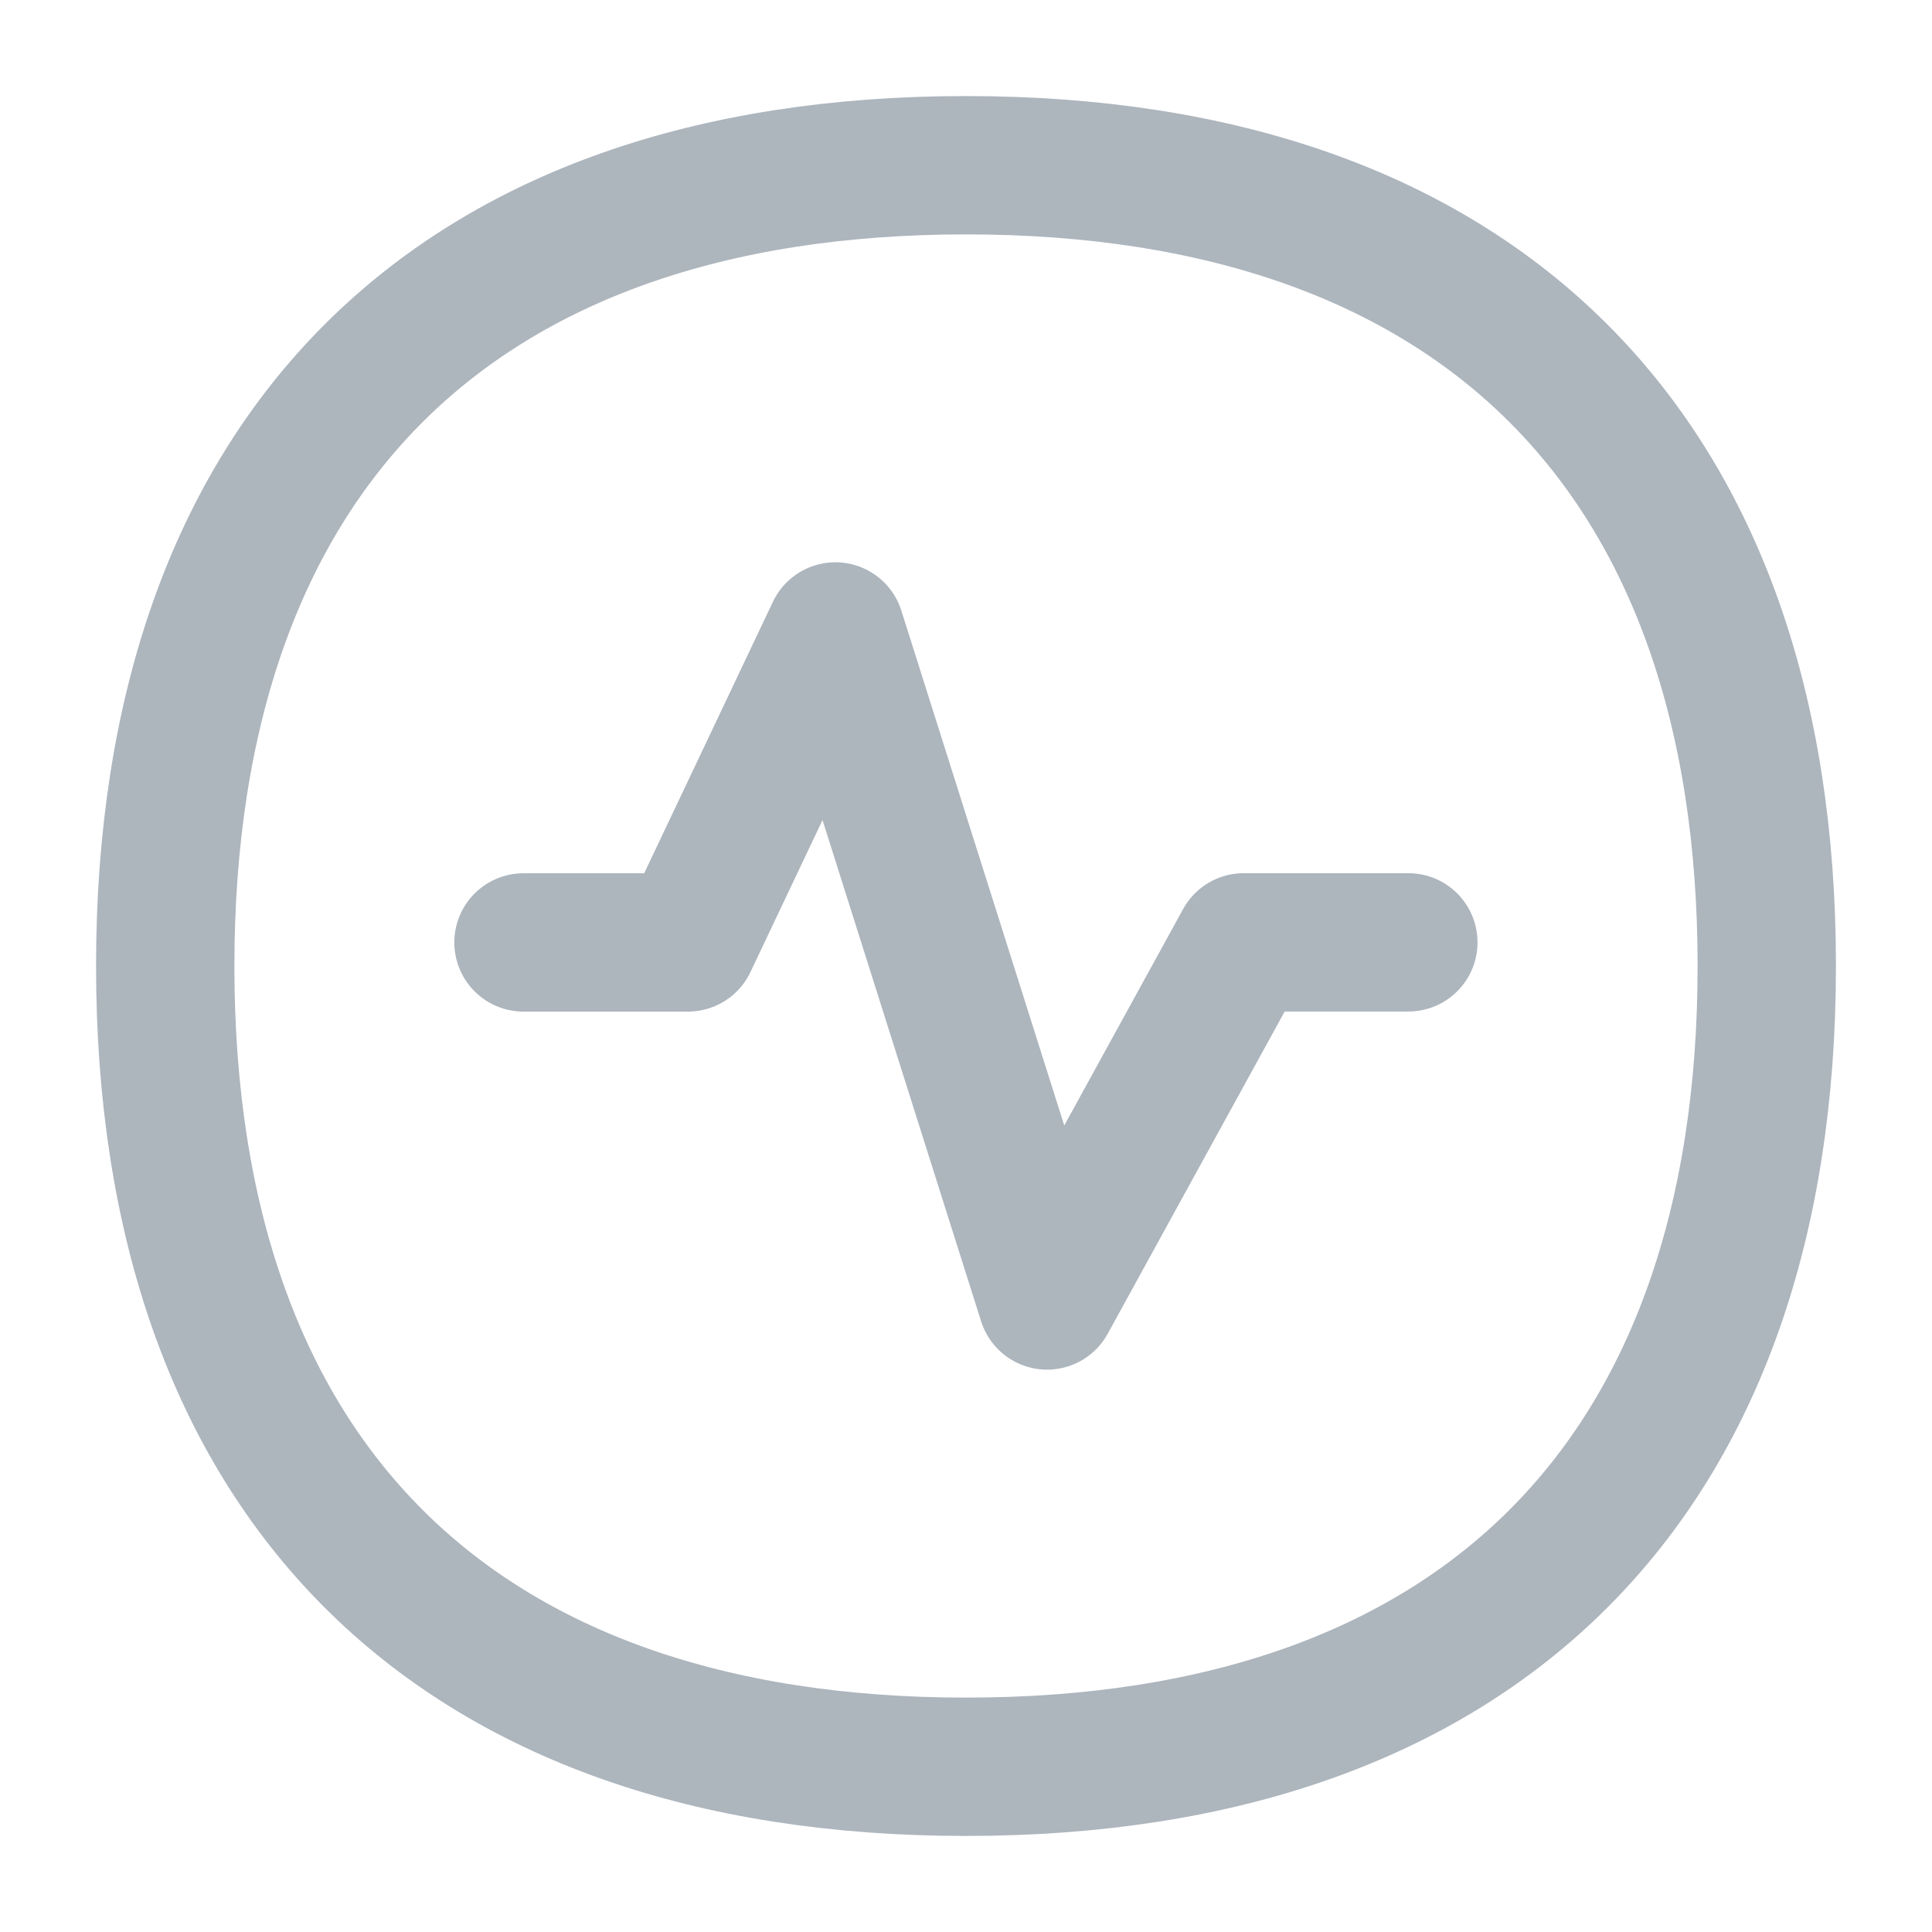
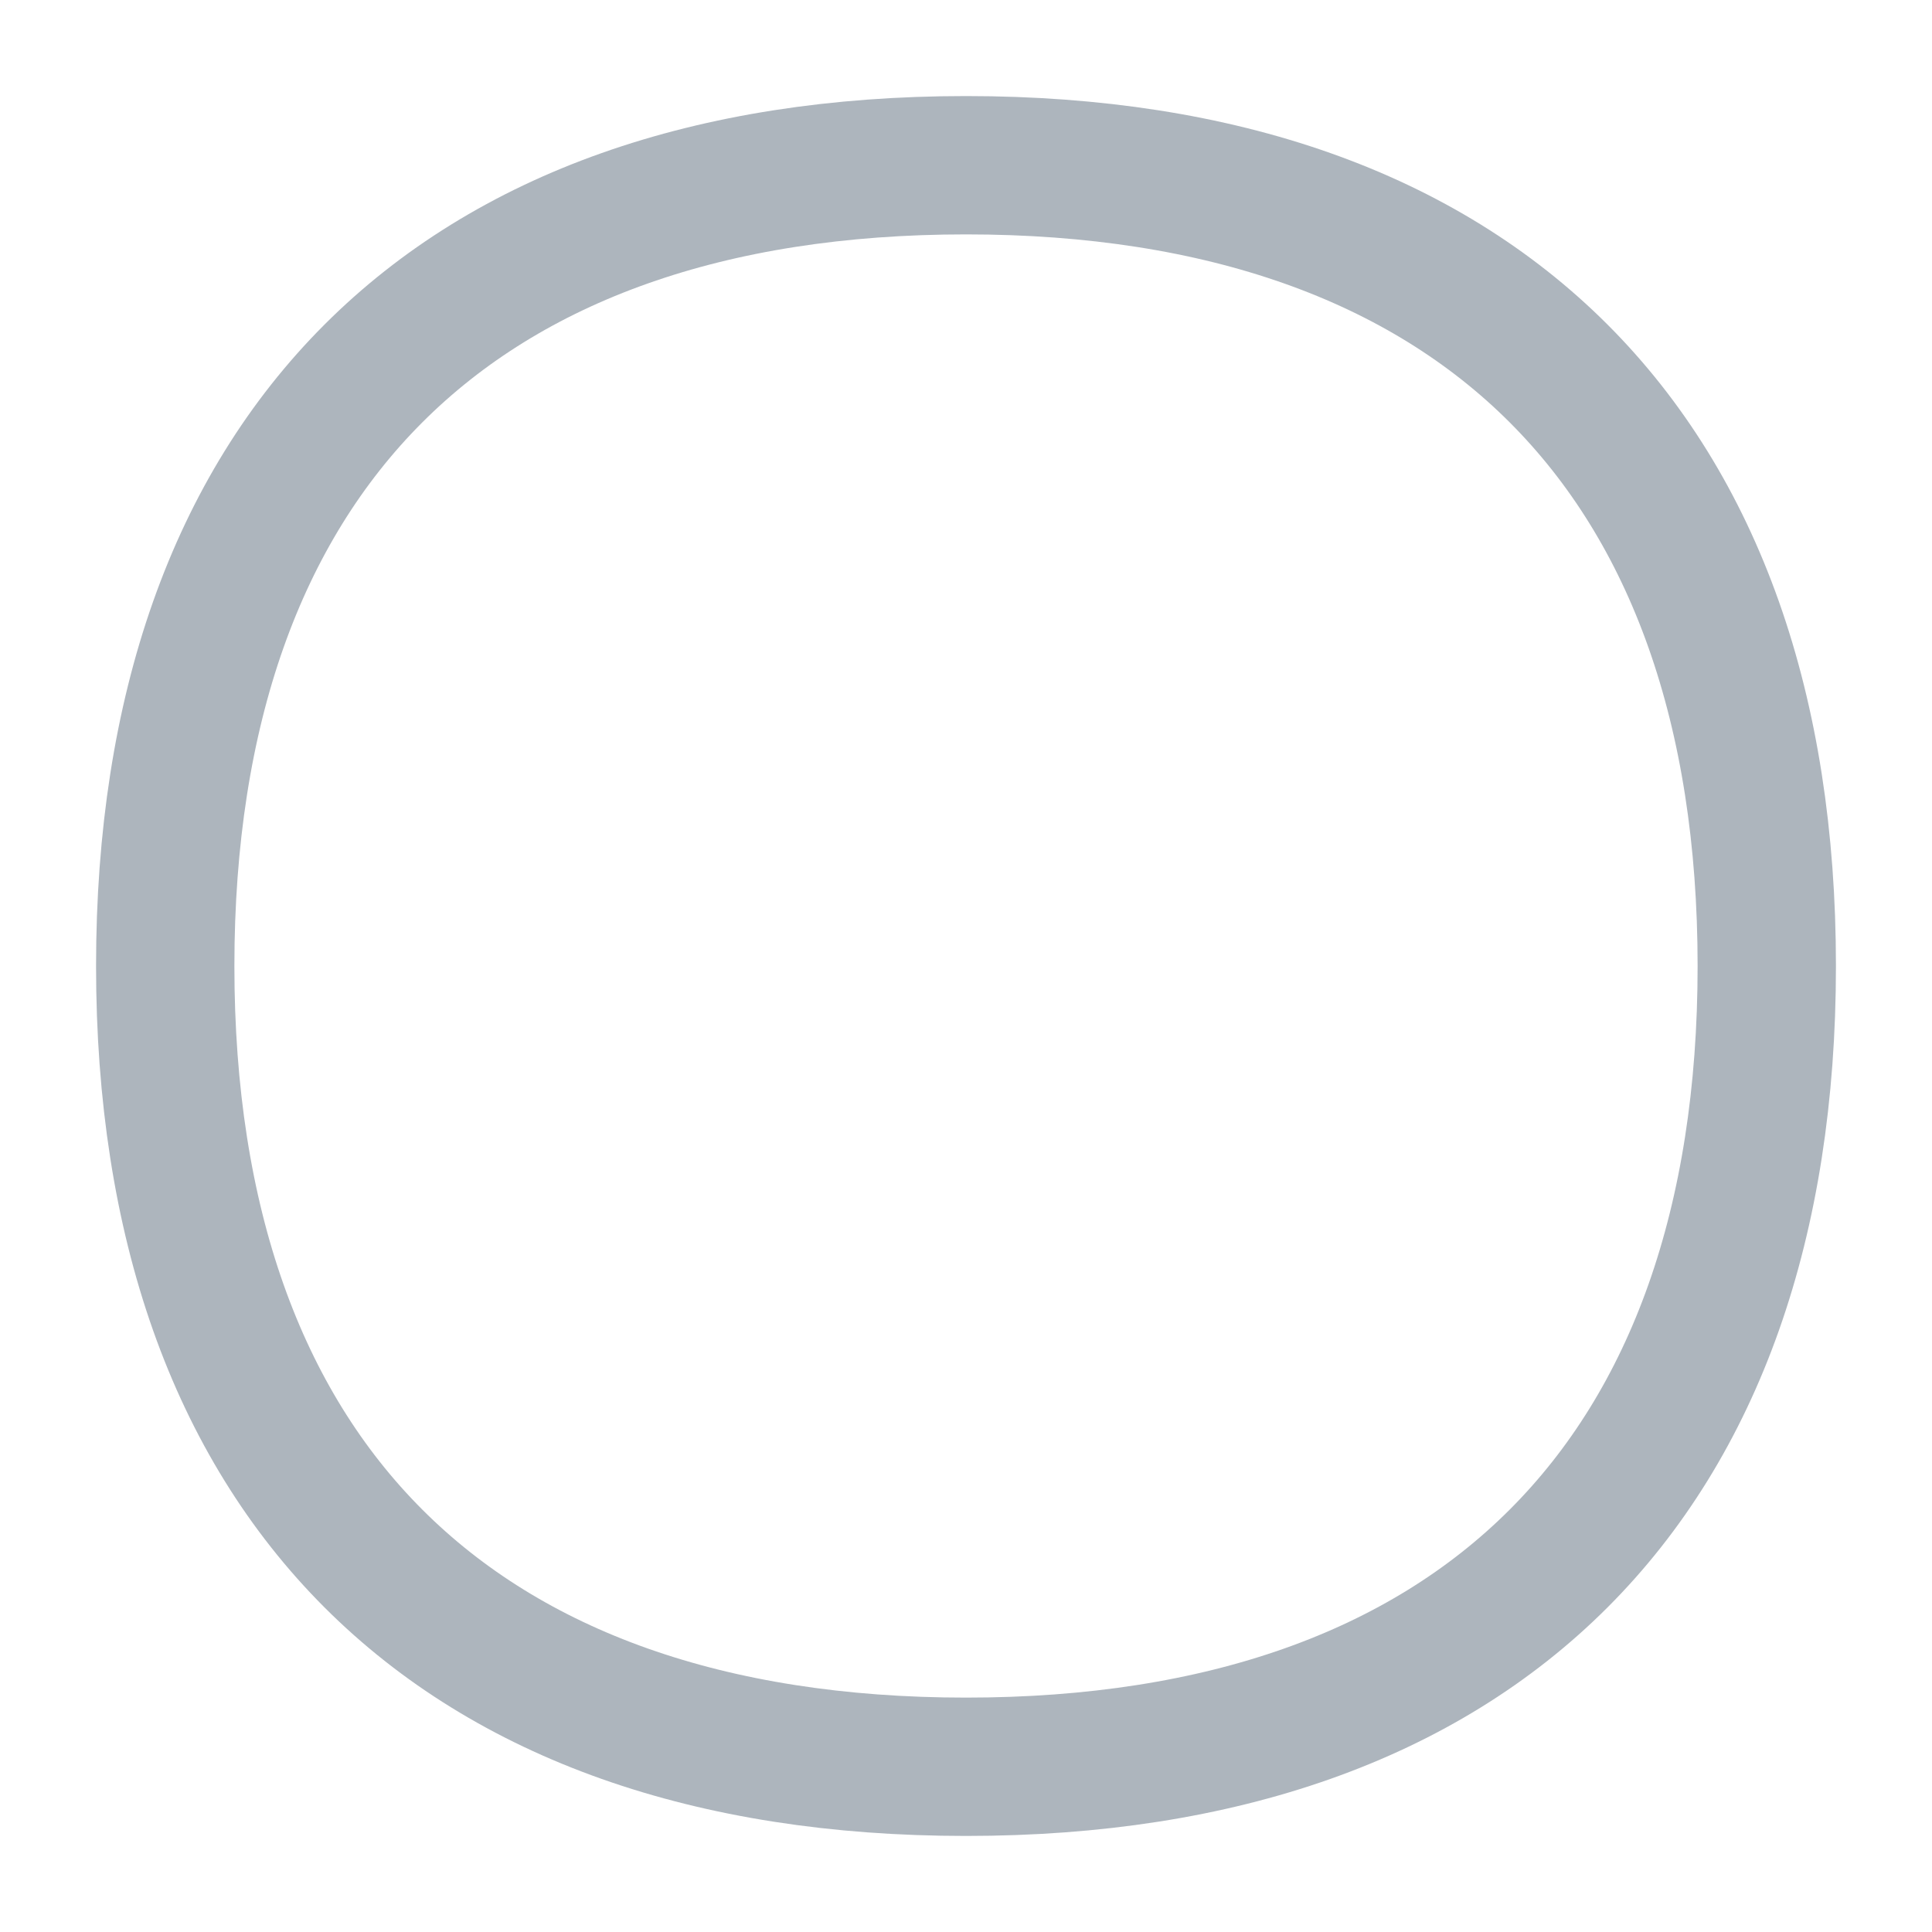
<svg xmlns="http://www.w3.org/2000/svg" fill="none" viewBox="-0.895 -0.895 25 25" id="Wave-Signal-Circle--Streamline-Flex.svg" height="25" width="25">
  <desc>Wave Signal Circle Streamline Icon: https://streamlinehq.com</desc>
  <g id="wave-signal-circle--circle-stats-graph-line-beat-heart">
    <path id="Vector" stroke="#adb5bd" stroke-linecap="round" stroke-linejoin="round" d="M11.605 21.967c6.631 0 10.362 -3.73 10.362 -10.362S18.236 1.243 11.605 1.243 1.243 4.974 1.243 11.605 4.974 21.967 11.605 21.967Z" stroke-width="1.79" />
-     <path id="Vector_2" stroke="#adb5bd" stroke-linecap="round" stroke-linejoin="round" d="M5.879 11.3H8.007l1.908 -4.024 2.739 8.657 2.545 -4.634h2.13" stroke-width="1.79" />
  </g>
</svg>